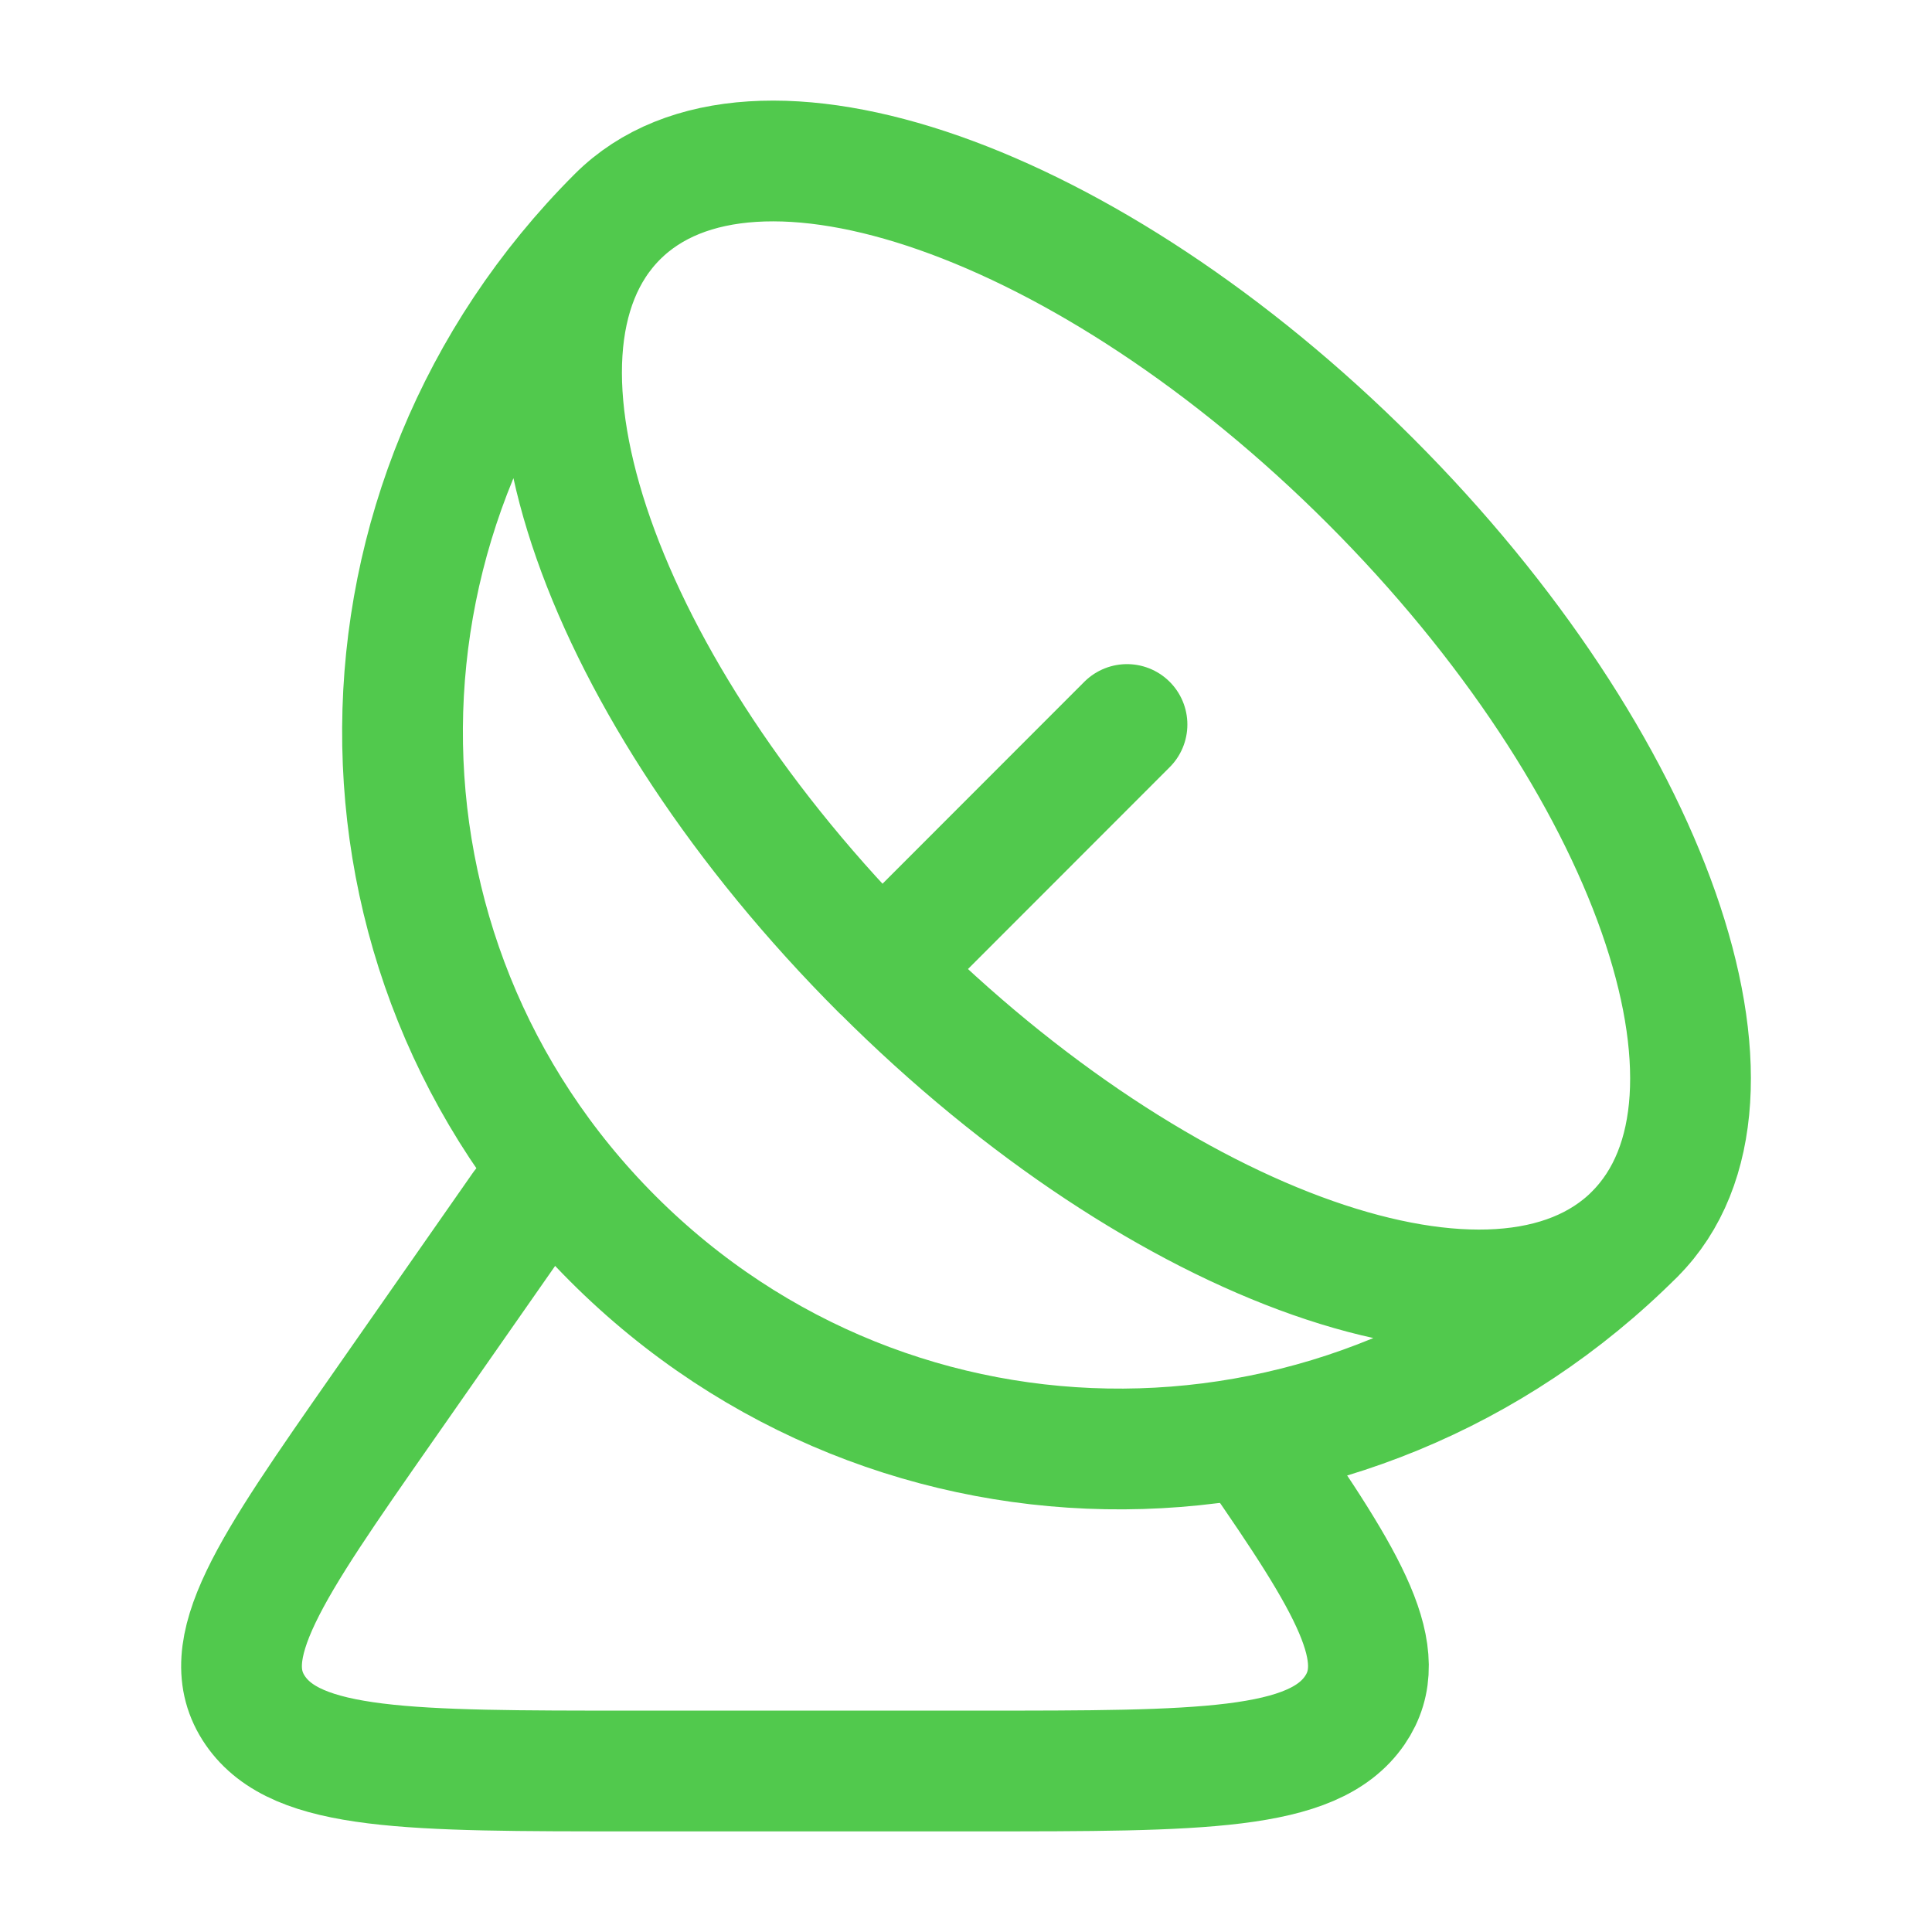
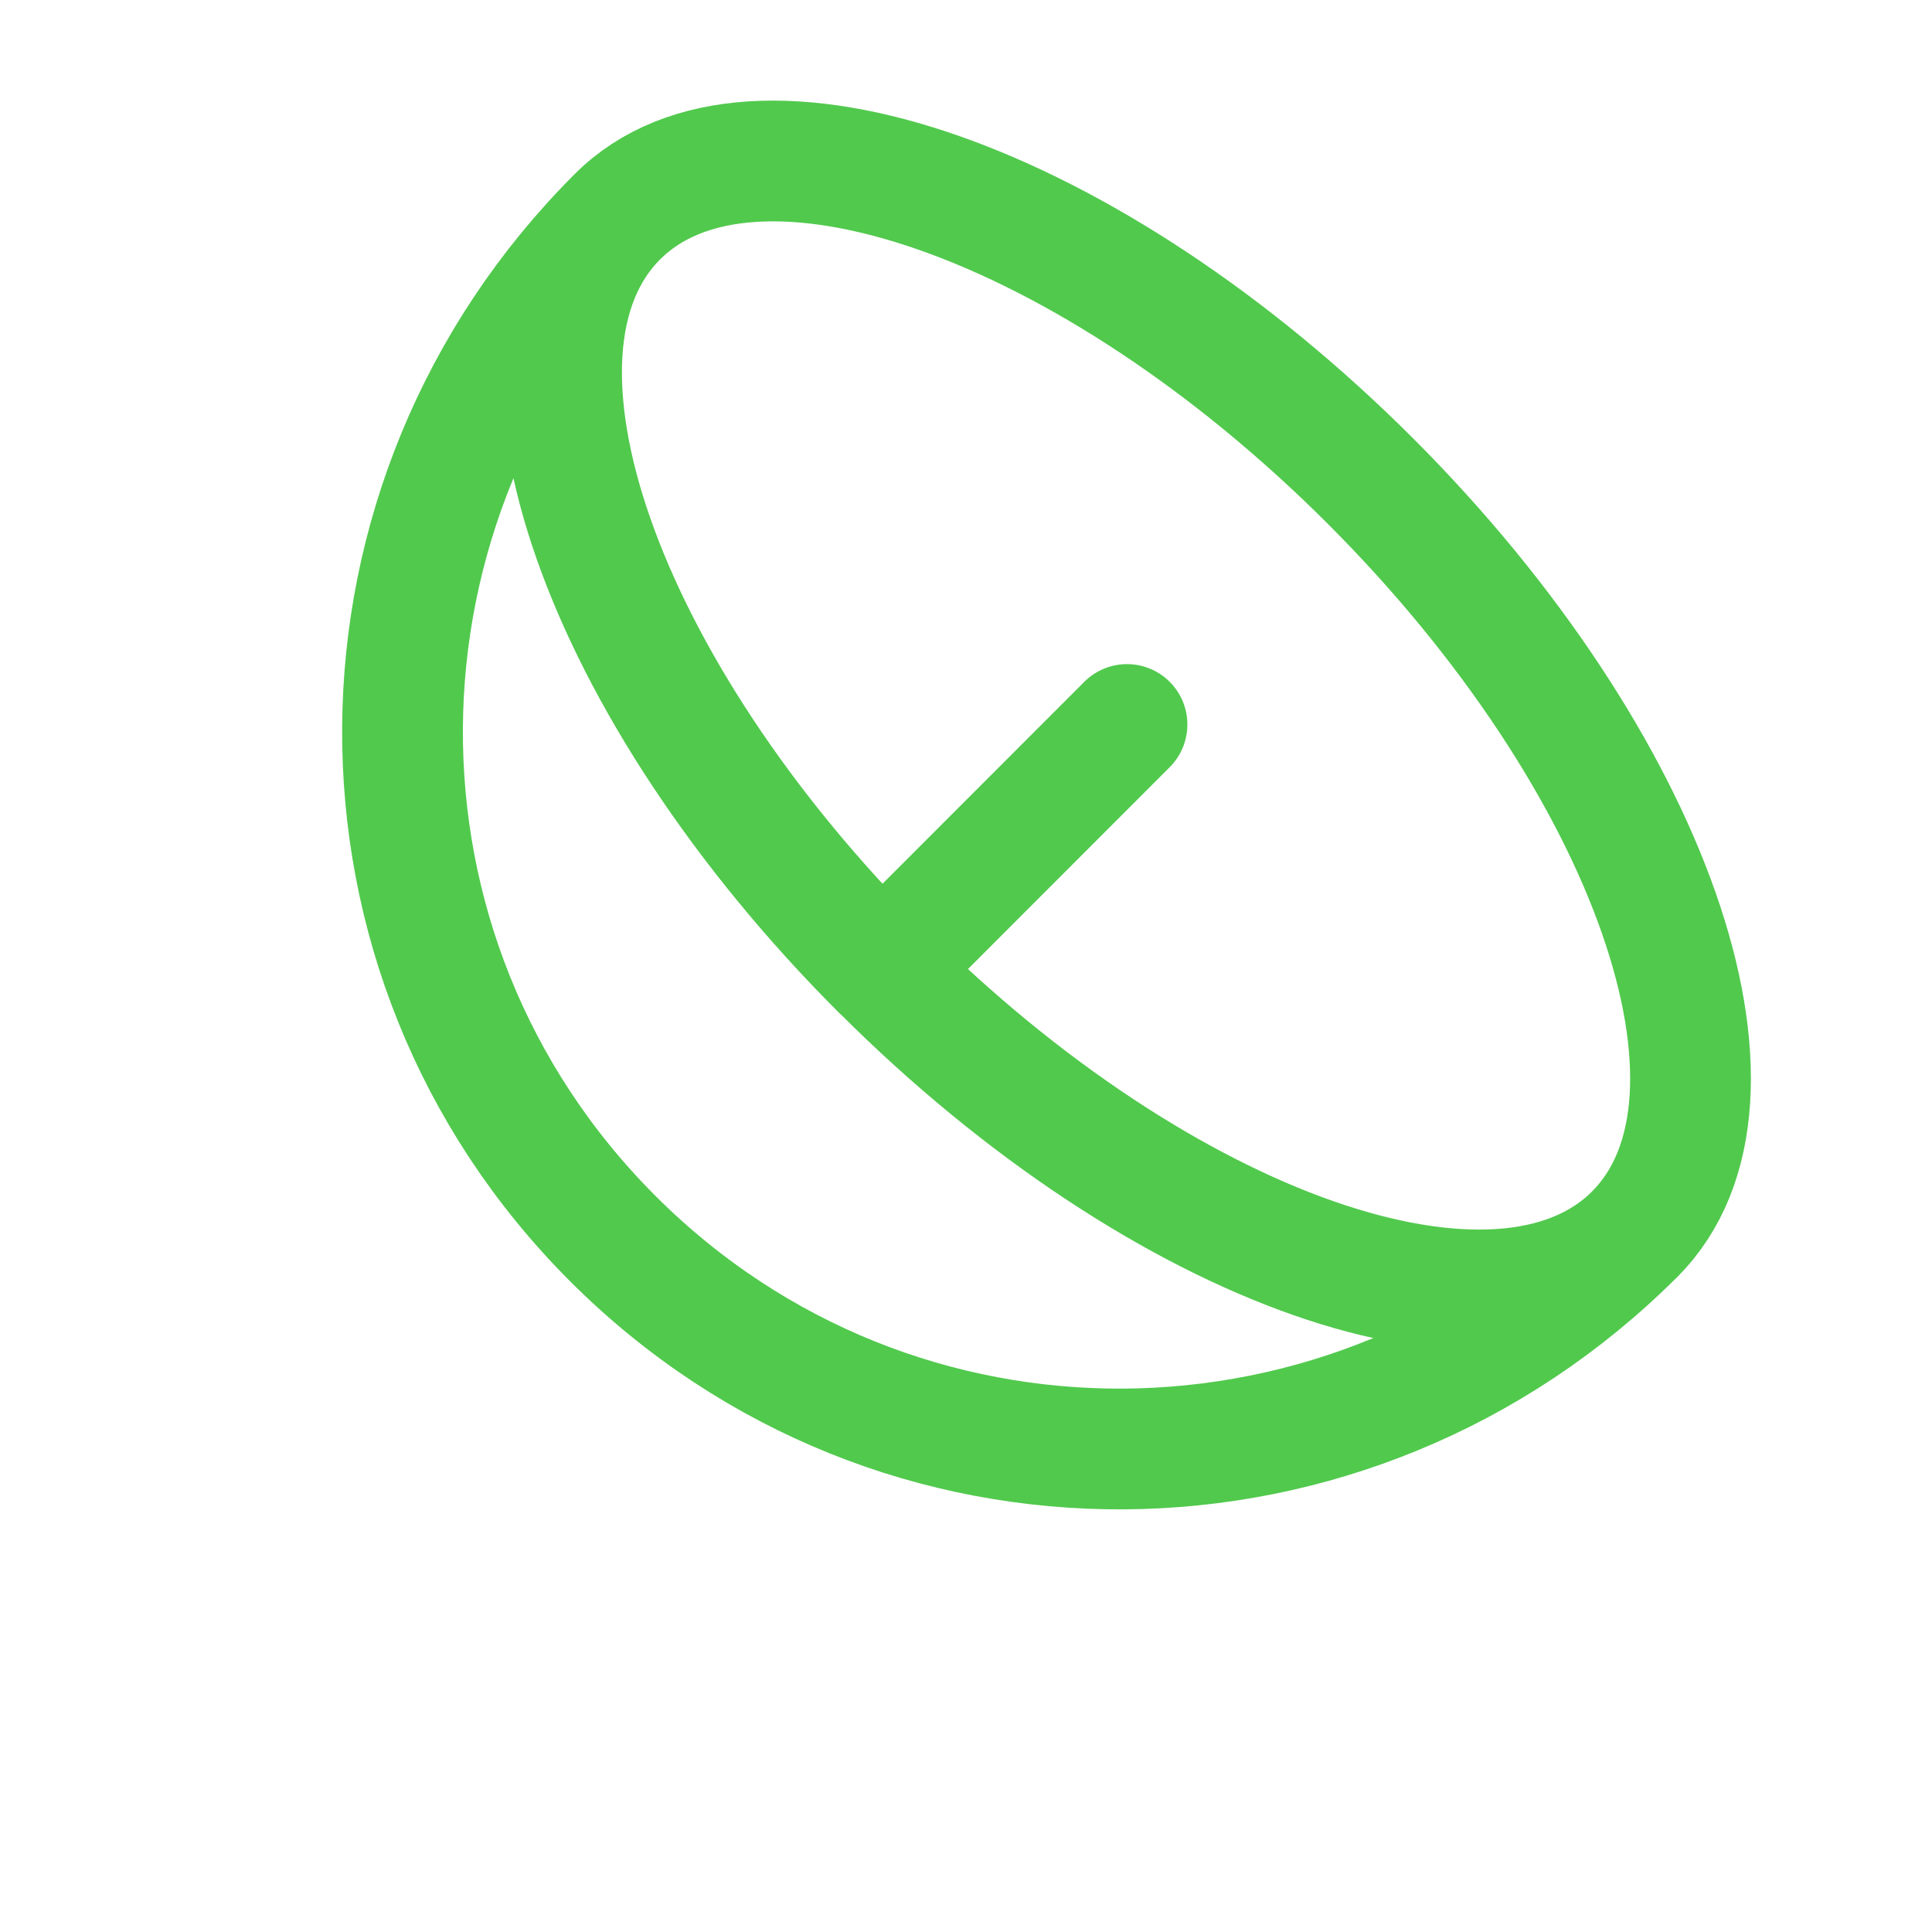
<svg xmlns="http://www.w3.org/2000/svg" width="48" height="48" viewBox="0 0 48 48" fill="none">
  <path d="M15.338 5.386C8.296 12.428 8.184 23.732 15.226 30.774C22.268 37.816 33.572 37.704 40.614 30.662C43.968 27.308 41.028 18.932 34.048 11.952C27.068 4.972 18.69 2.032 15.338 5.386ZM15.338 5.386C11.984 8.74 14.924 17.12 21.904 24.1L28 18M40.616 30.662C37.262 34.016 28.884 31.076 21.906 24.098" stroke="#51C94D" stroke-width="3" stroke-linecap="round" stroke-linejoin="round" />
-   <path d="M12.976 30L9.502 34.976C6.704 38.984 5.306 40.988 6.342 42.496C7.374 44 10.15 44 15.7 44H24.294C29.846 44 32.622 44 33.658 42.494C34.6 41.122 33.524 39.338 31.208 36" stroke="#51C94D" stroke-width="3" stroke-linecap="round" stroke-linejoin="round" />
</svg>